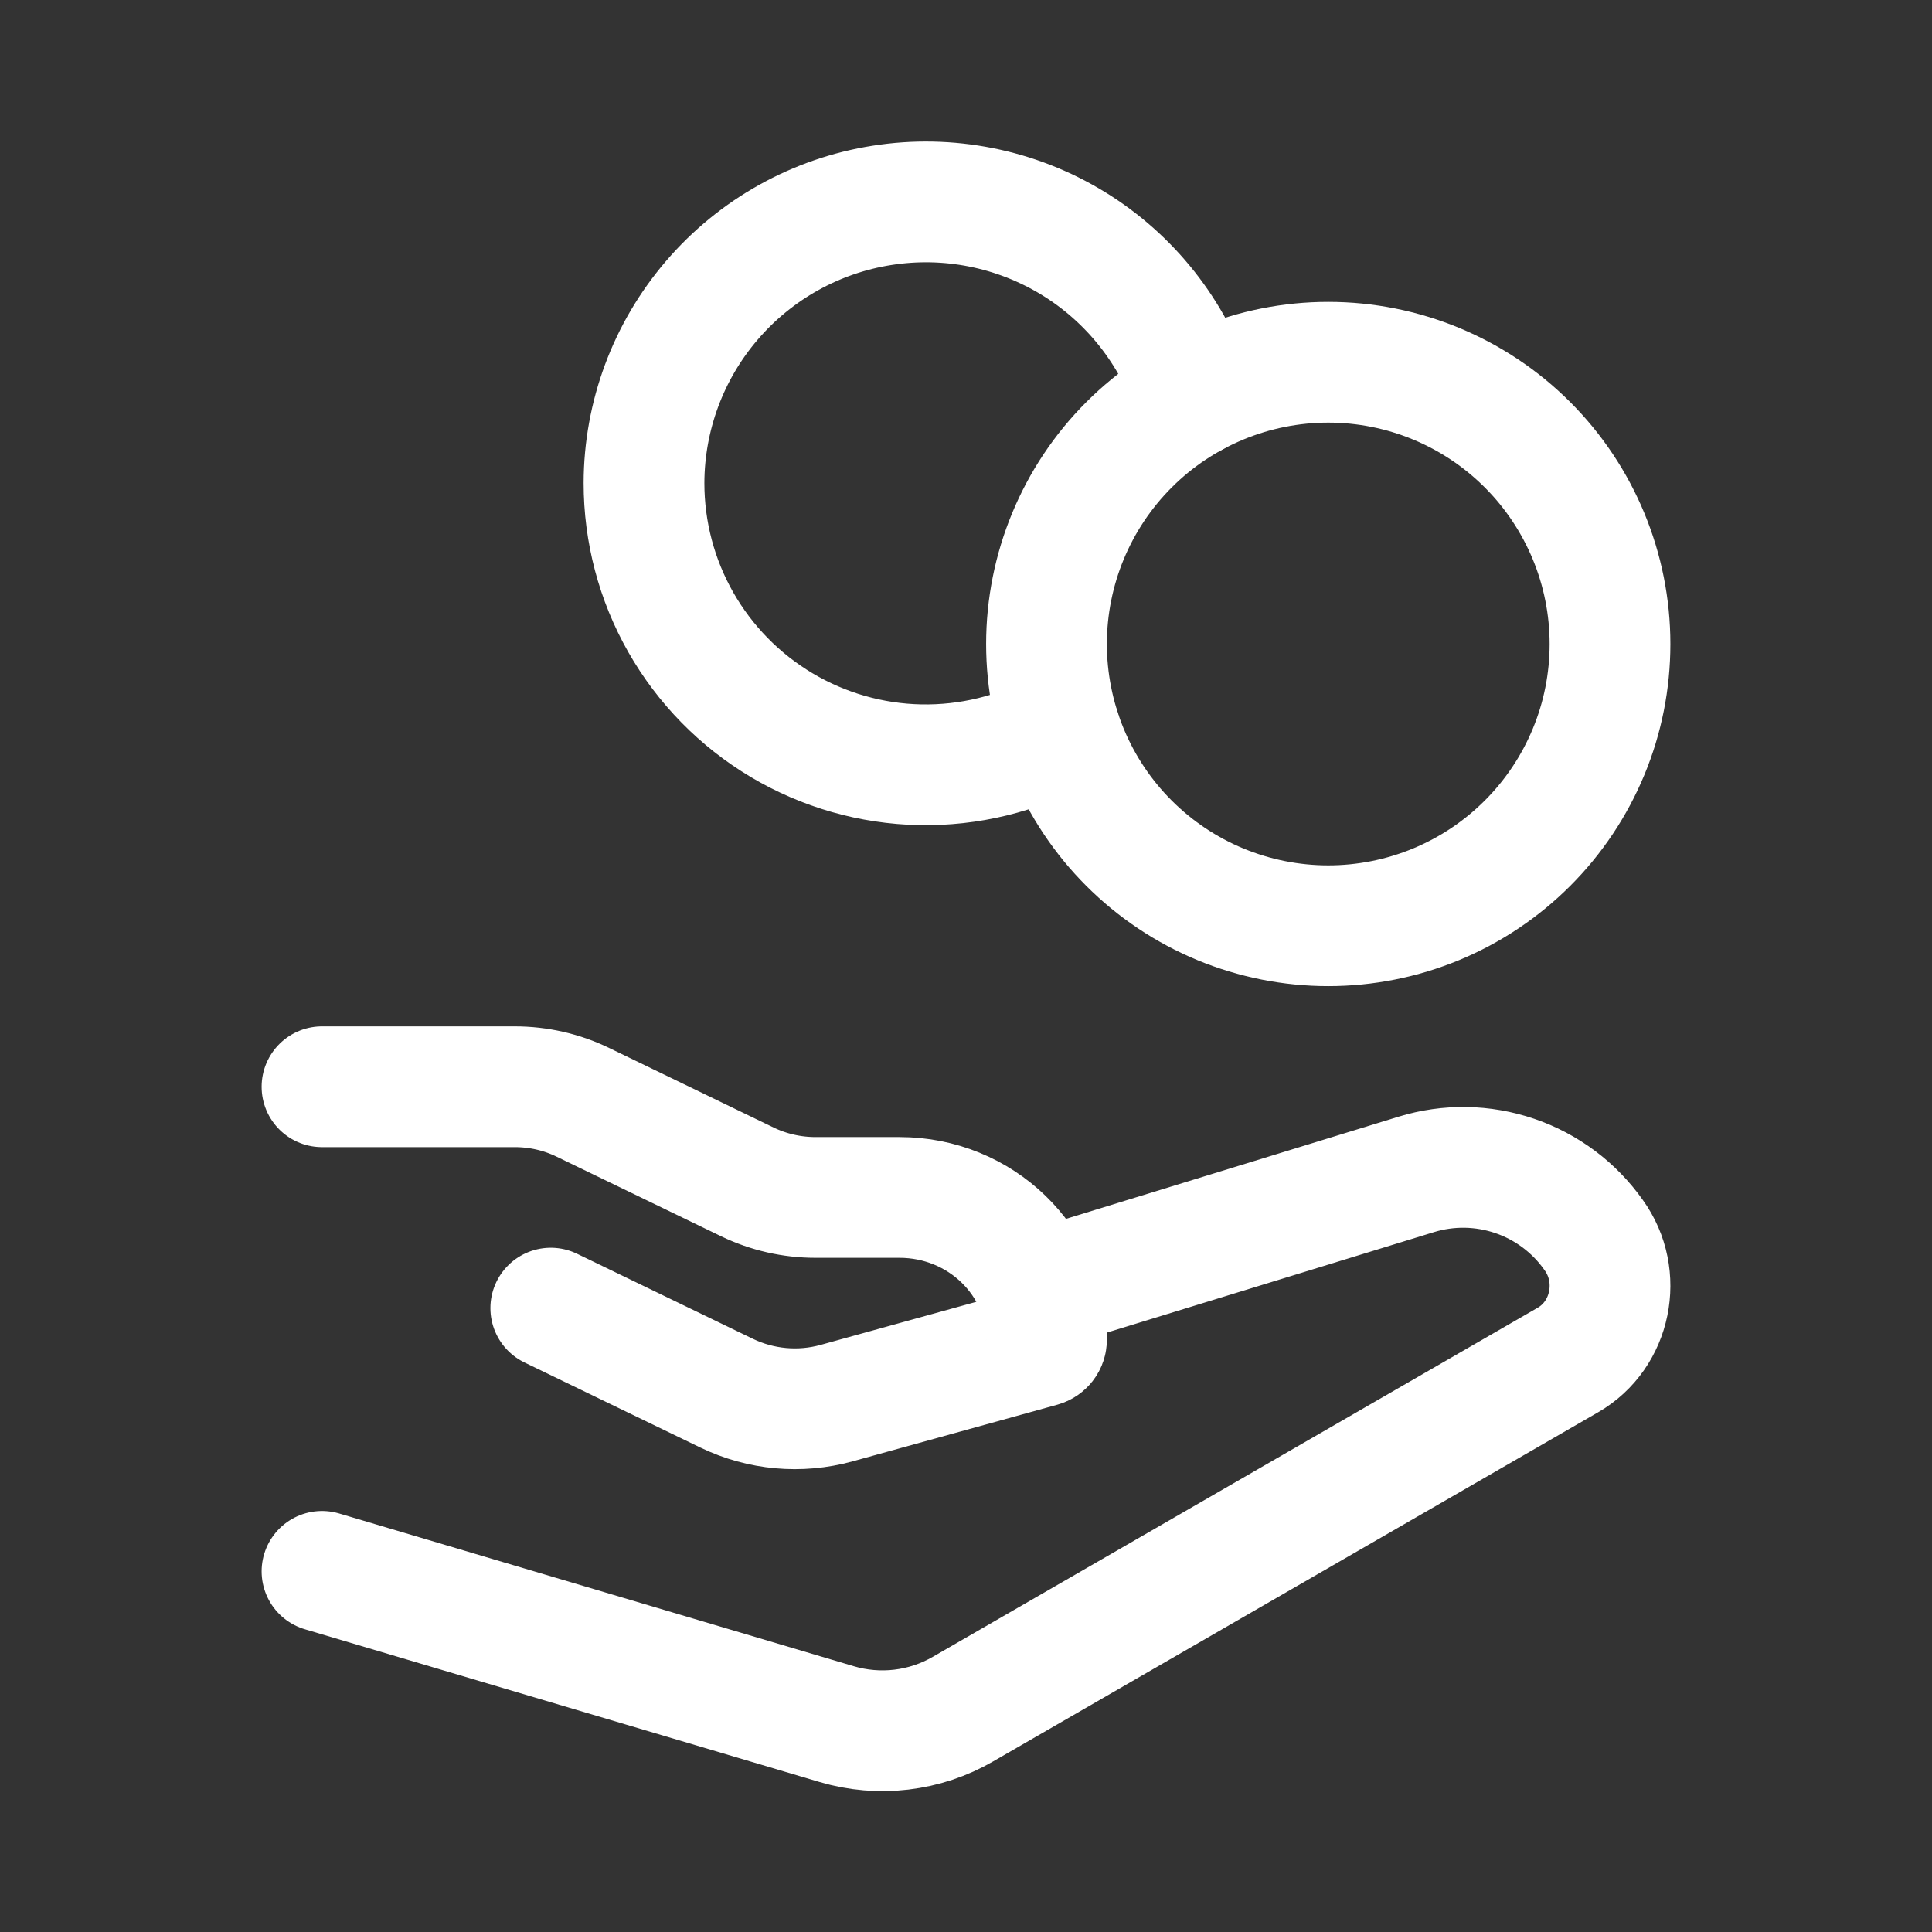
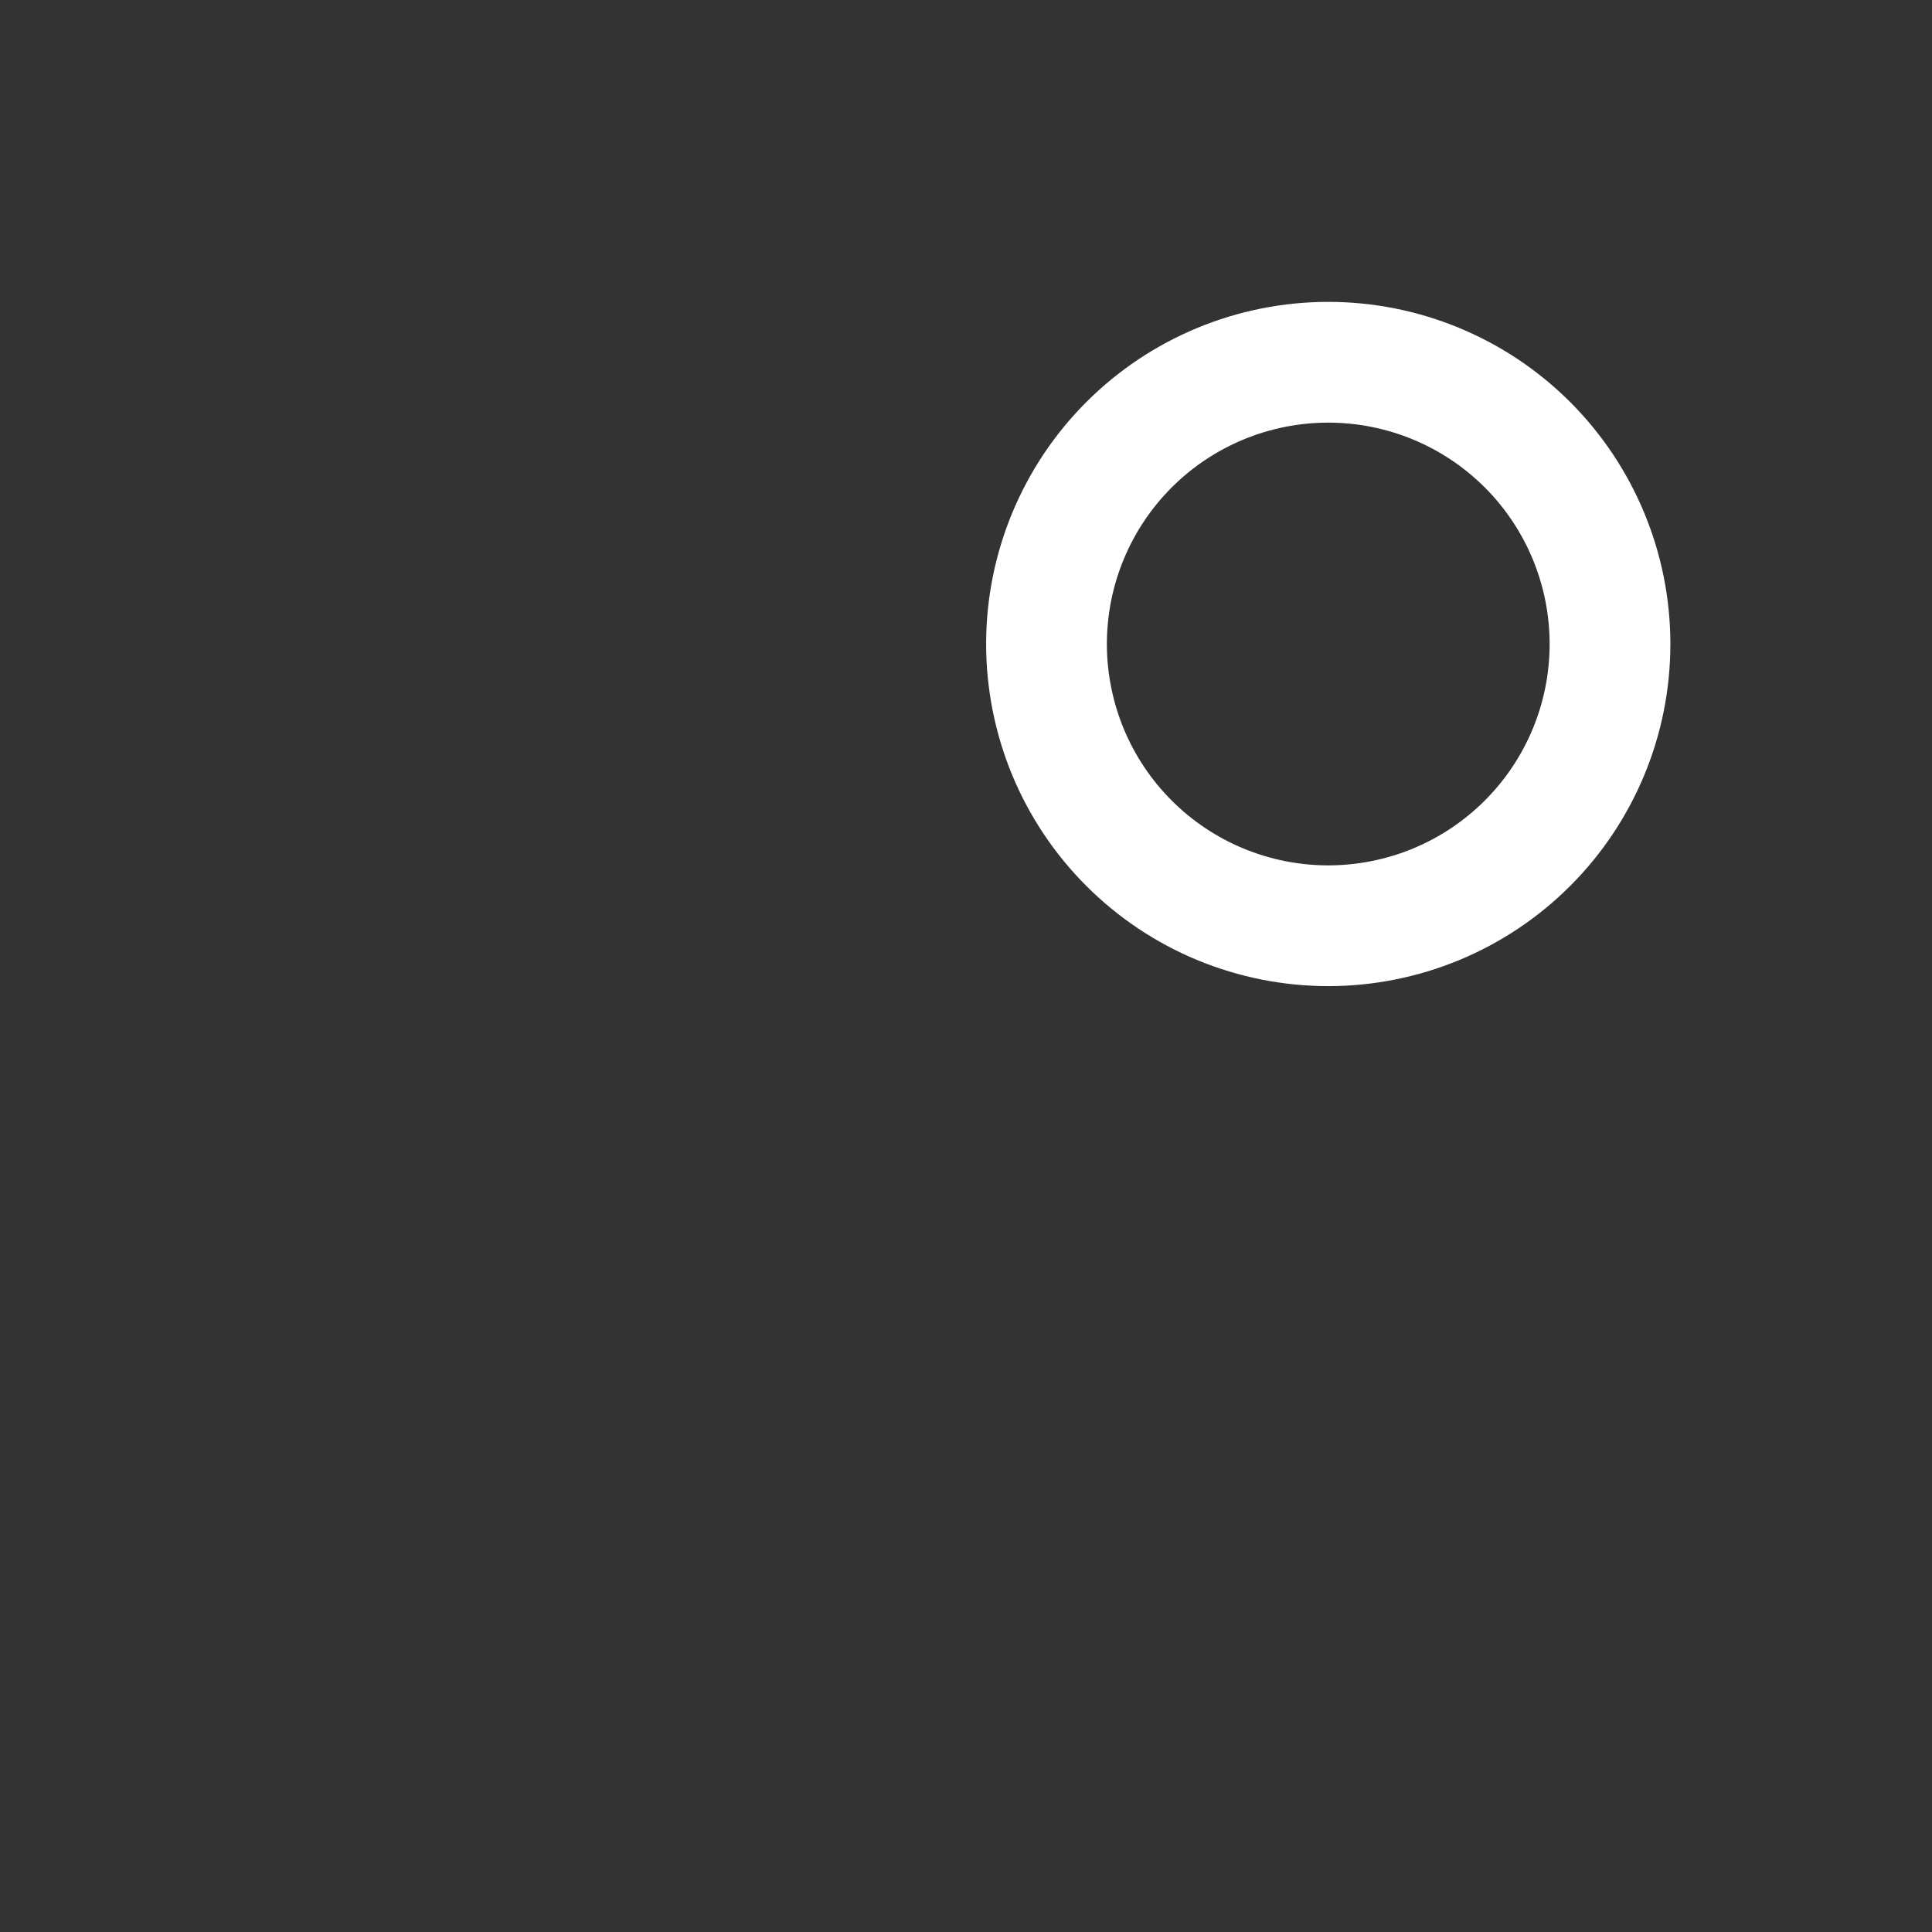
<svg xmlns="http://www.w3.org/2000/svg" width="24" height="24" viewBox="0 0 24 24" fill="none">
  <rect x="0" y="0" width="24" height="24" fill="#333333" stroke="none" />
  <path d="M20 8C20 8.46 19.91 8.915 19.734 9.339C19.558 9.764 19.3 10.15 18.975 10.475C18.65 10.8 18.264 11.058 17.839 11.234C17.415 11.409 16.96 11.5 16.5 11.5C16.04 11.5 15.585 11.409 15.161 11.234C14.736 11.058 14.35 10.8 14.025 10.475C13.7 10.15 13.442 9.764 13.266 9.339C13.091 8.915 13 8.46 13 8C13 7.072 13.369 6.181 14.025 5.525C14.681 4.869 15.572 4.5 16.5 4.5C17.428 4.5 18.319 4.869 18.975 5.525C19.631 6.181 20 7.072 20 8Z" stroke="white" stroke-width="1.5" stroke-linecap="round" stroke-linejoin="round" />
-   <path d="M14.831 4.923C14.573 4.132 14.041 3.458 13.331 3.023C12.621 2.589 11.779 2.421 10.957 2.551C10.134 2.68 9.385 3.099 8.843 3.731C8.301 4.363 8.002 5.167 8 6C8 6.607 8.157 7.203 8.457 7.73C8.757 8.257 9.189 8.698 9.71 9.008C10.231 9.318 10.824 9.488 11.43 9.5C12.037 9.512 12.636 9.366 13.169 9.077M4 13.5H6.395C6.689 13.5 6.979 13.566 7.242 13.694L9.284 14.682C9.547 14.809 9.837 14.875 10.132 14.875H11.174C12.182 14.875 13 15.666 13 16.642C13 16.682 12.973 16.716 12.934 16.727L10.393 17.43C9.937 17.556 9.451 17.512 9.025 17.306L6.842 16.25M13 16L17.593 14.589C17.993 14.466 18.421 14.473 18.817 14.608C19.213 14.743 19.556 15 19.797 15.342C20.166 15.852 20.016 16.584 19.478 16.894L11.963 21.231C11.728 21.367 11.468 21.454 11.198 21.486C10.929 21.518 10.655 21.495 10.395 21.418L4 19.52" stroke="white" stroke-width="1.5" stroke-linecap="round" stroke-linejoin="round" />
</svg>